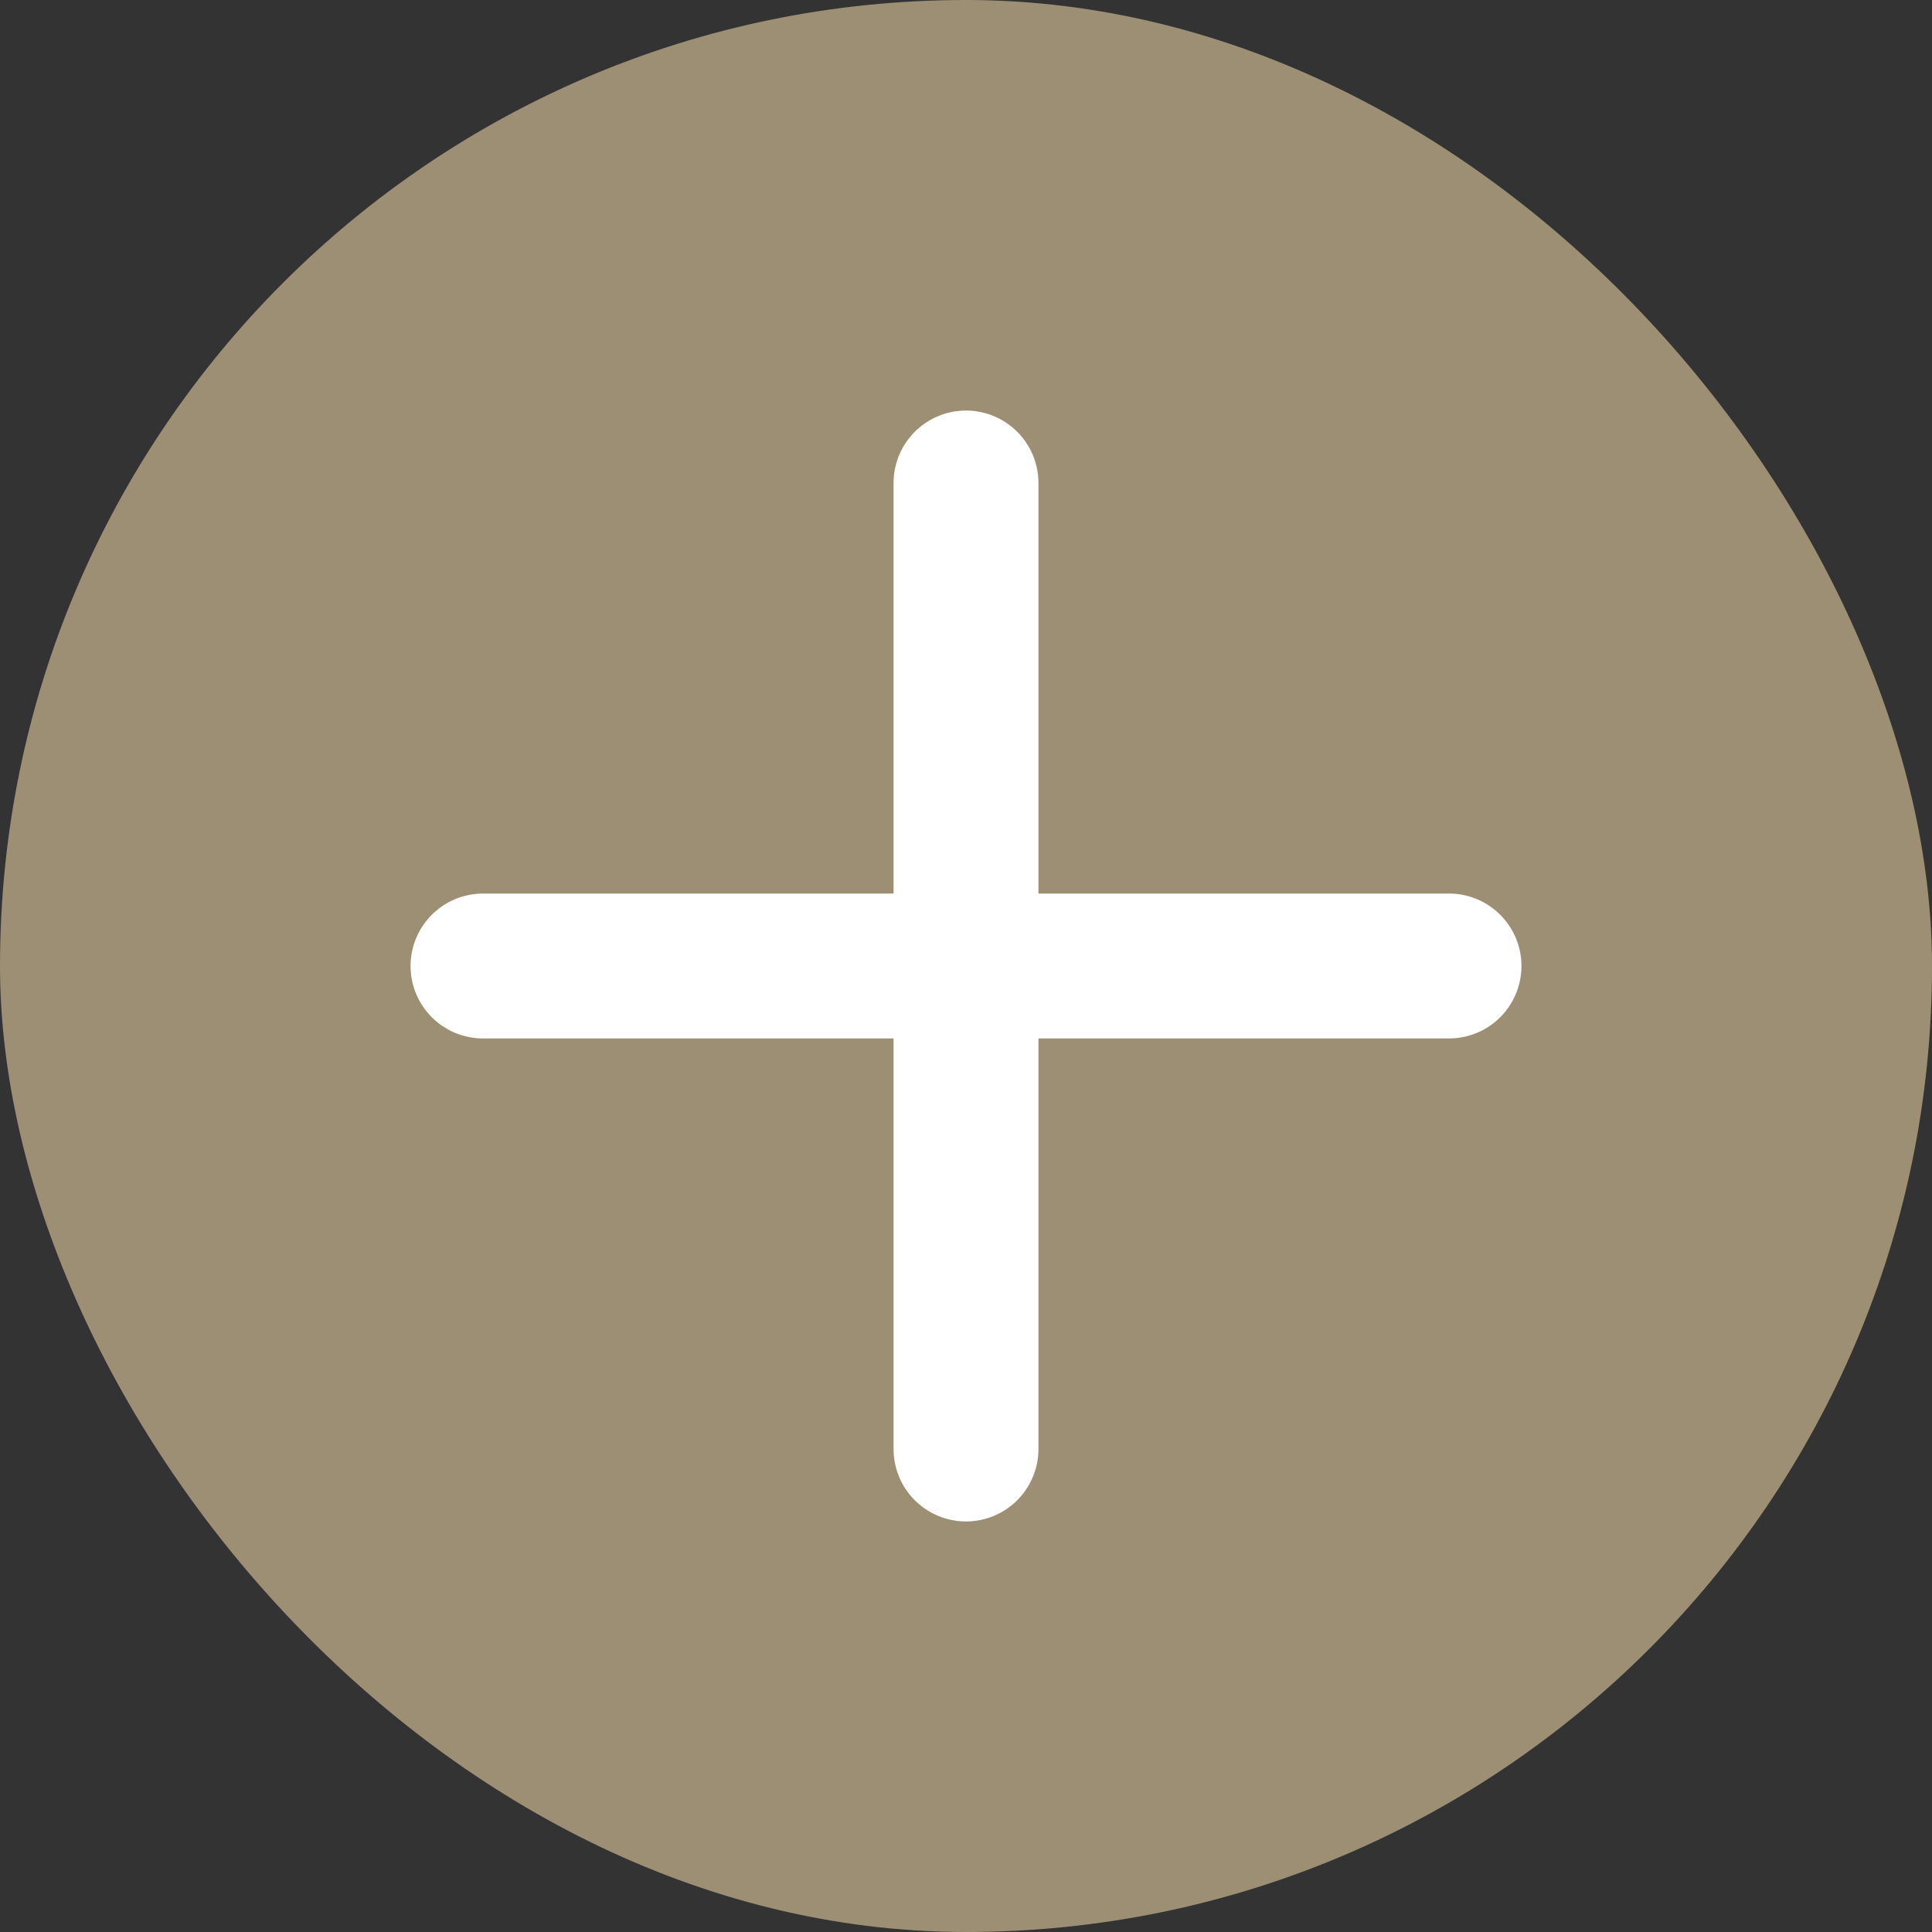
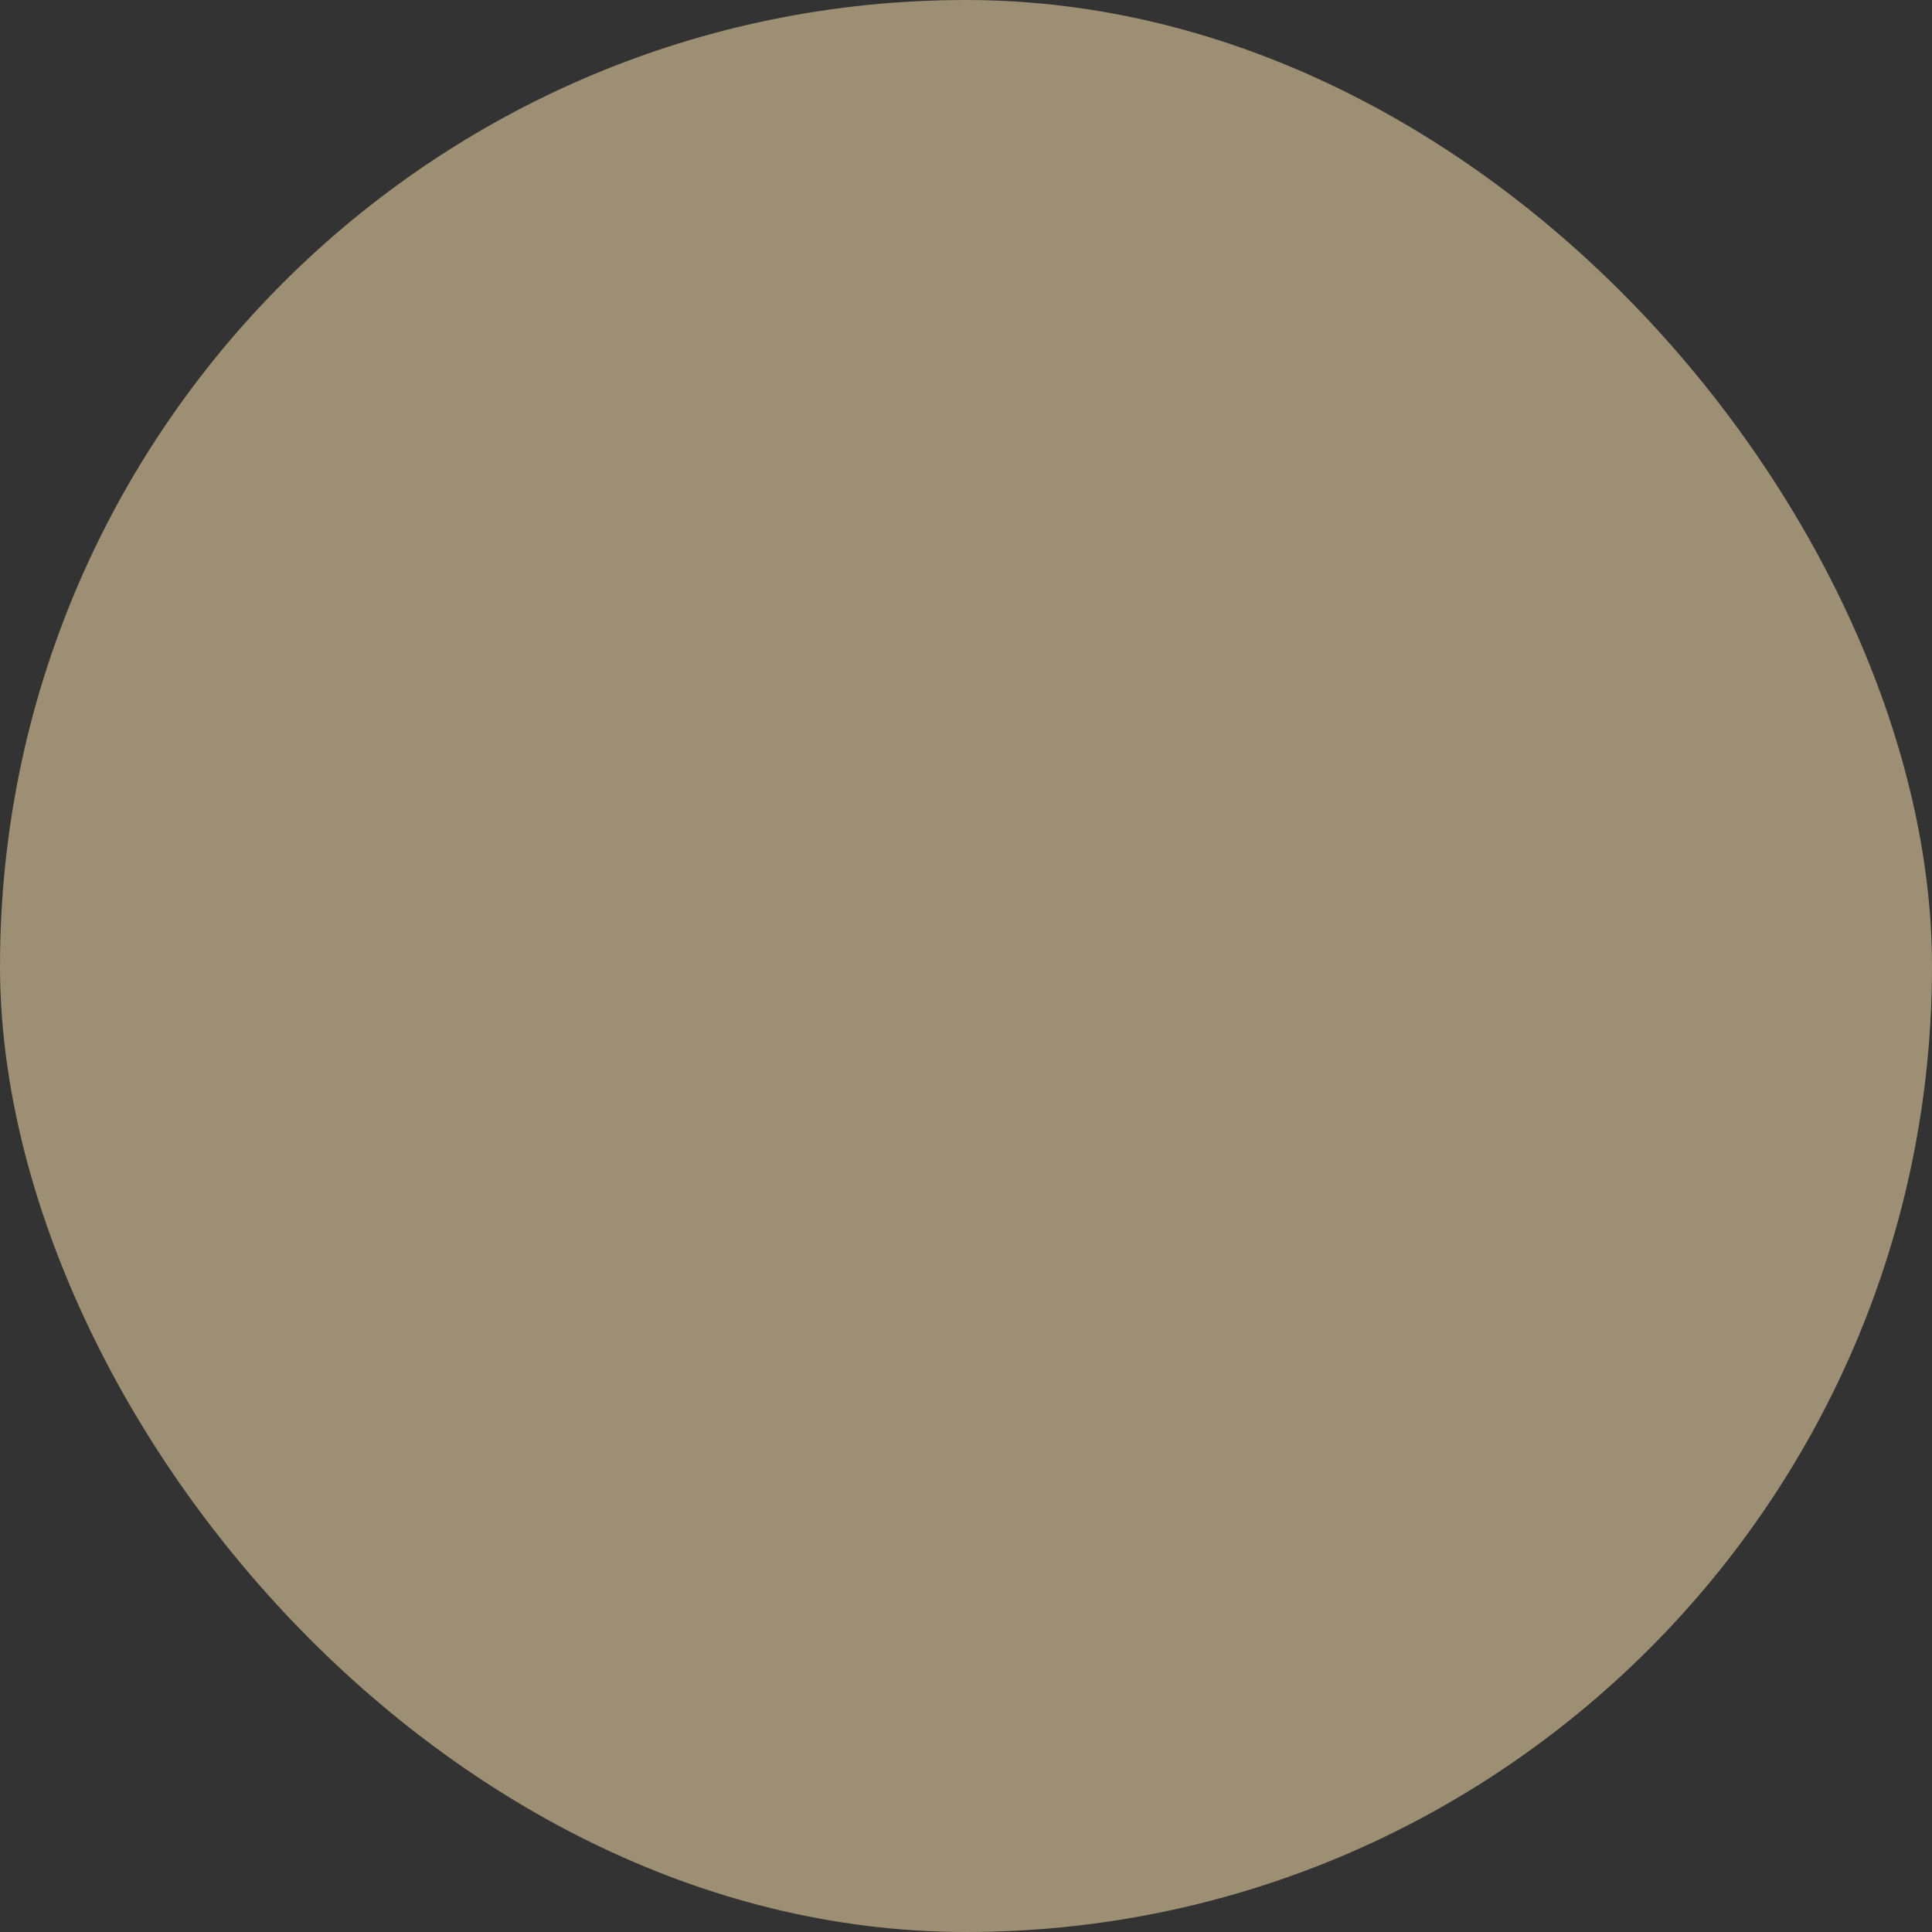
<svg xmlns="http://www.w3.org/2000/svg" width="16" height="16" viewBox="0 0 16 16" fill="none">
  <rect x="0" y="0" width="16" height="16" fill="#333333" stroke="none" />
  <rect width="16" height="16" rx="8" fill="#9D8F73" />
-   <path d="M4 8H12" stroke="white" stroke-width="1.2" stroke-linecap="round" stroke-linejoin="round" />
-   <path d="M8 4L8 12" stroke="white" stroke-width="1.2" stroke-linecap="round" stroke-linejoin="round" />
</svg>